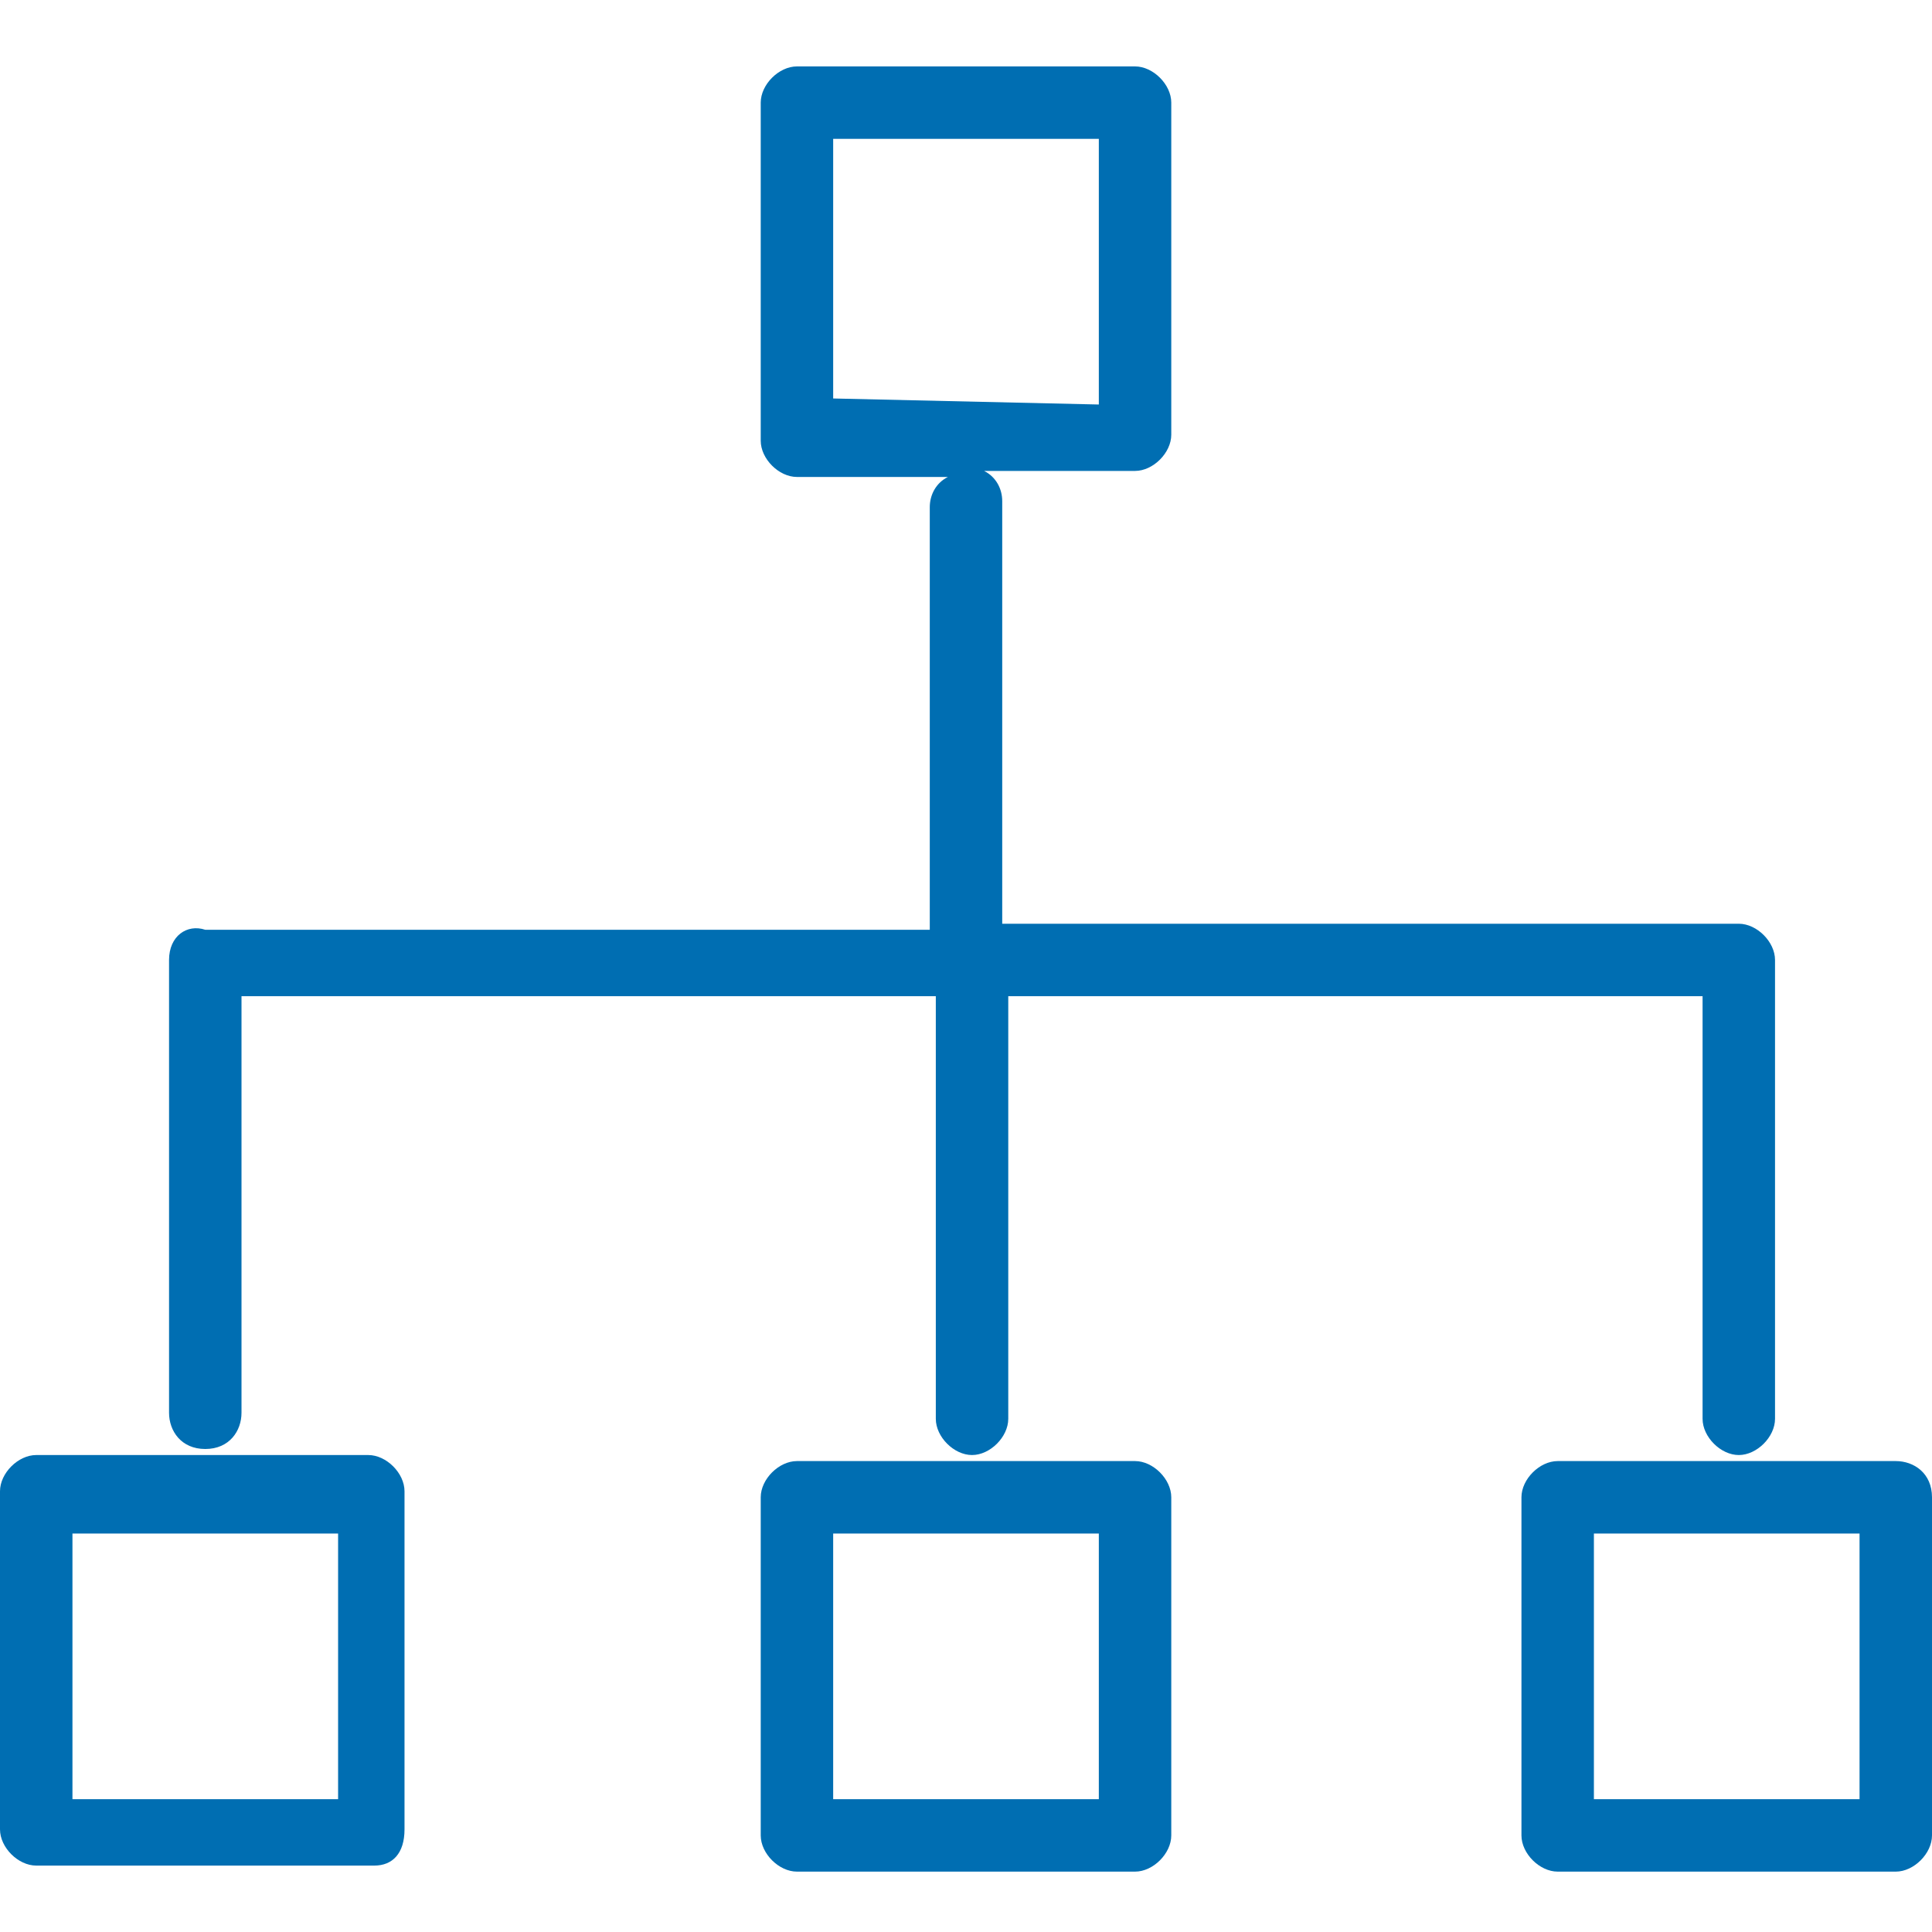
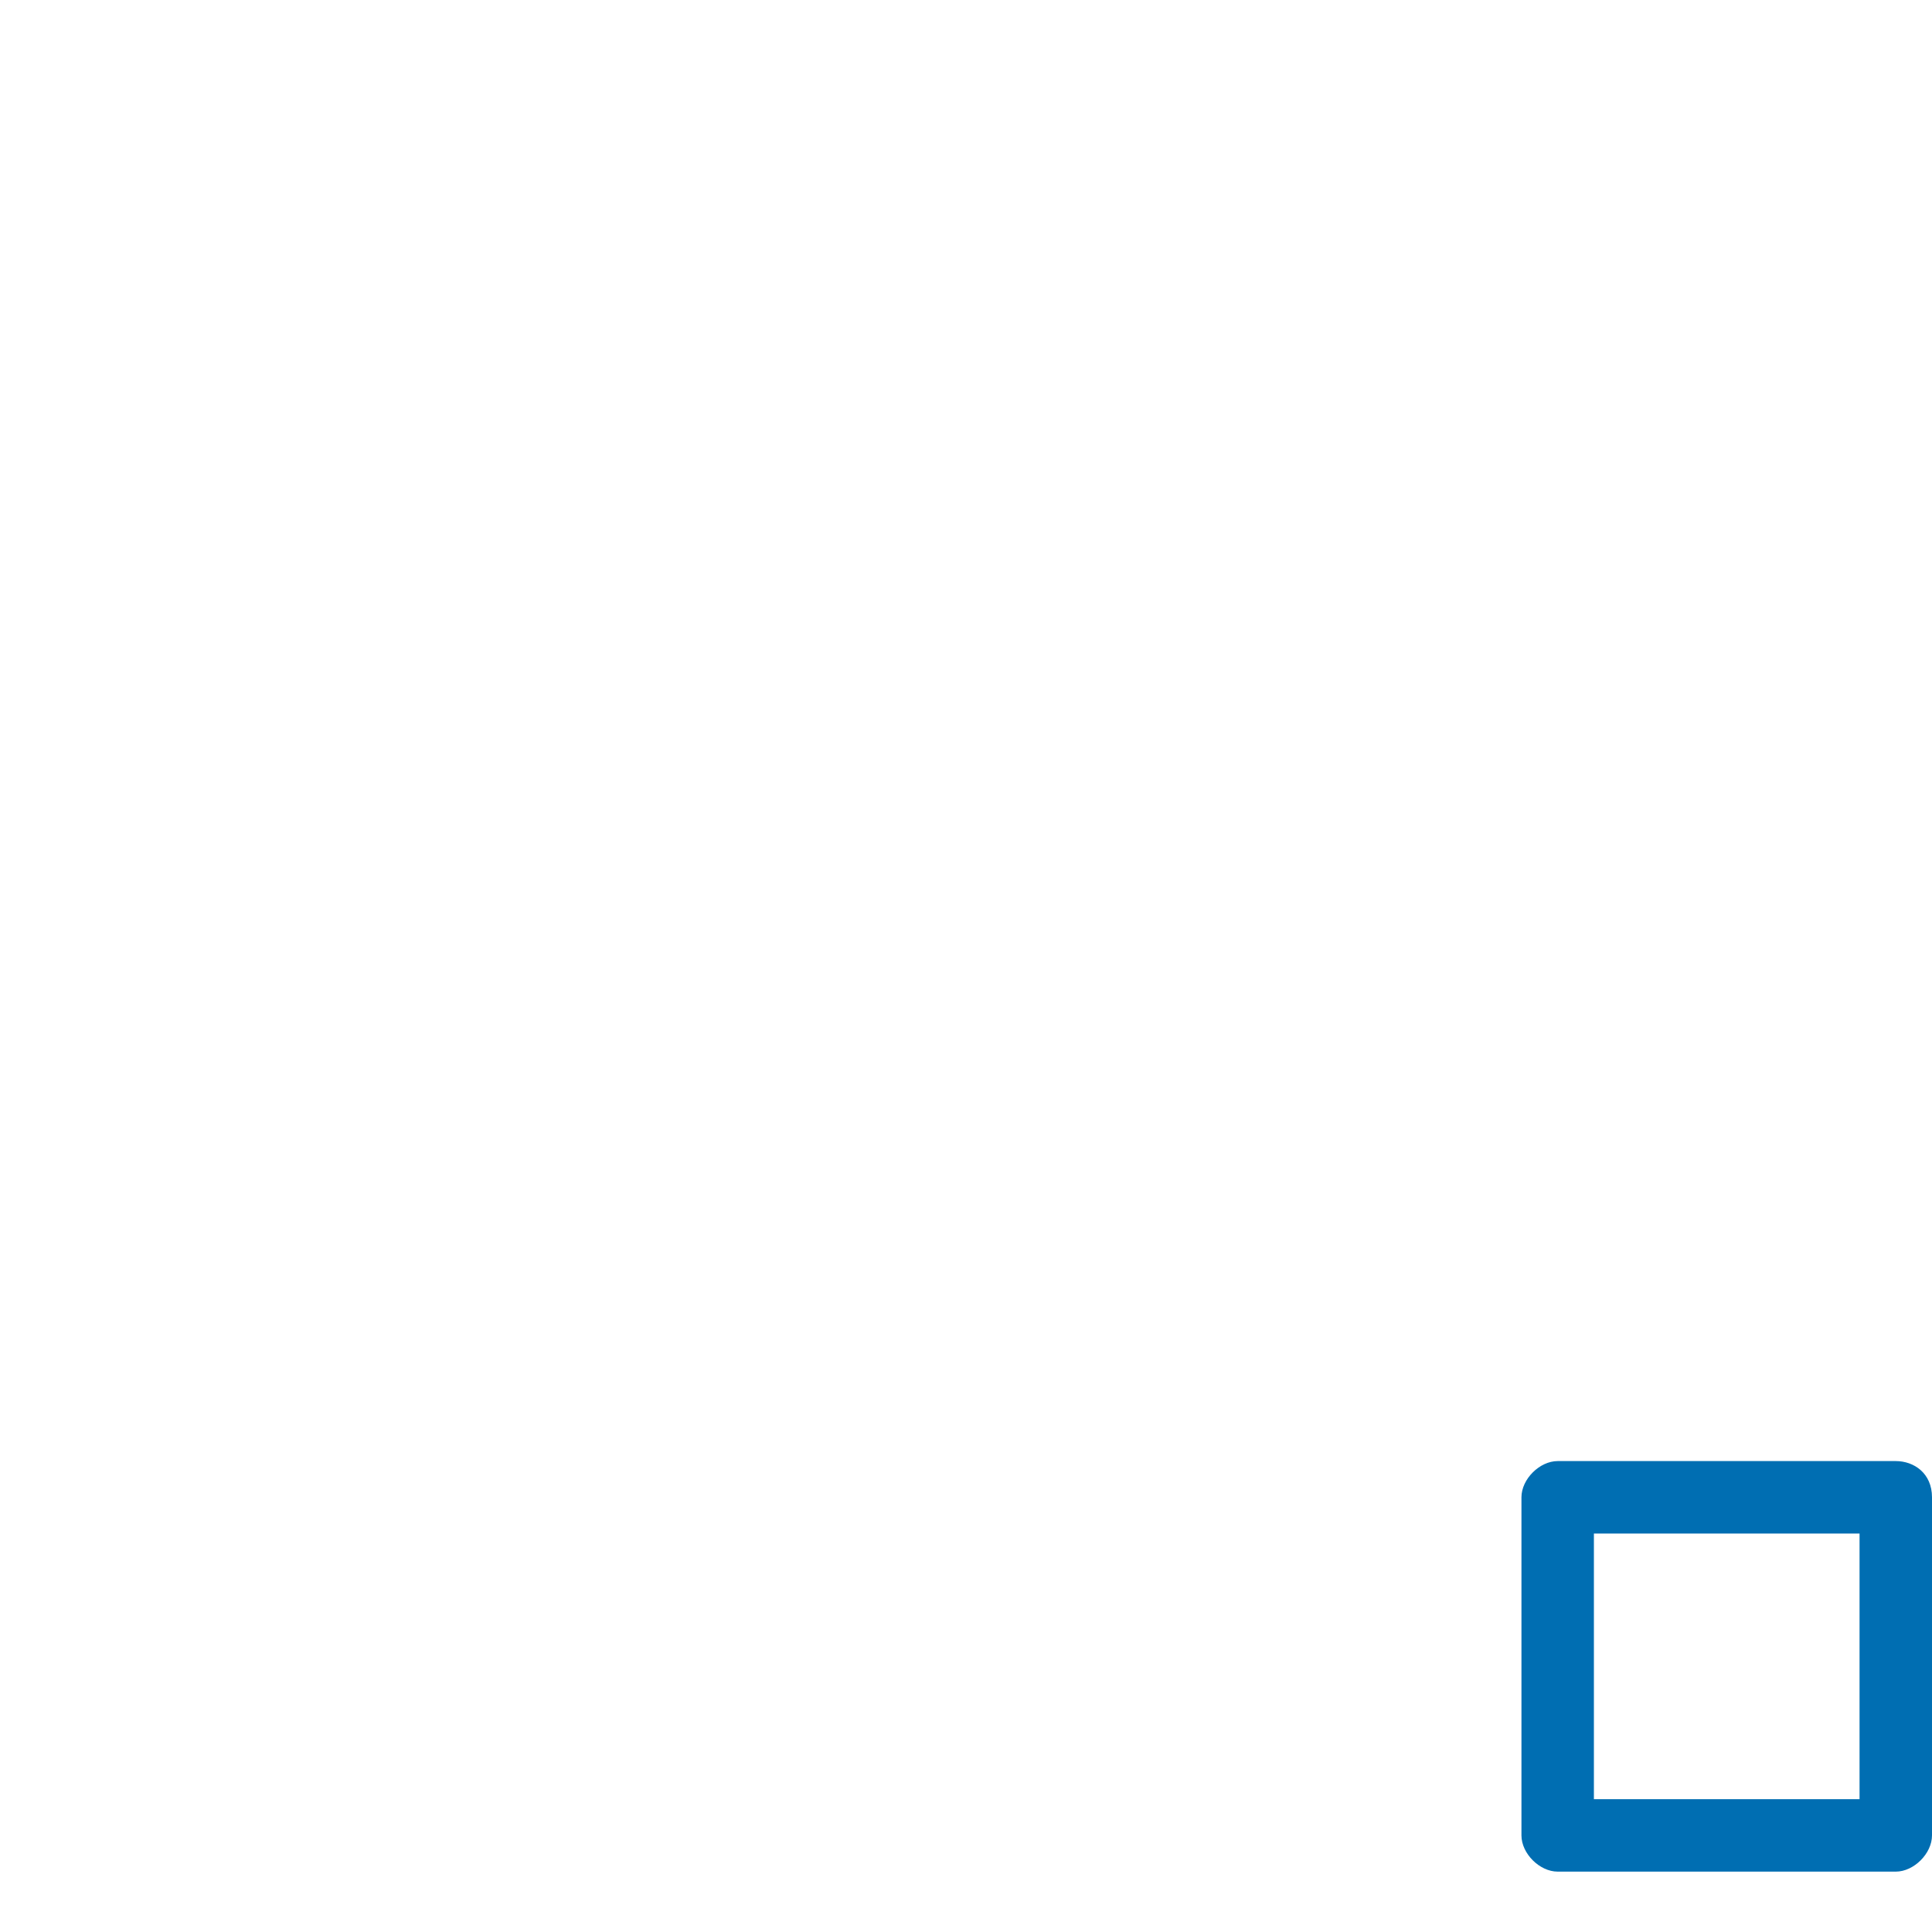
<svg xmlns="http://www.w3.org/2000/svg" version="1.1" id="Layer_1" x="0px" y="0px" viewBox="0 0 32 32" style="enable-background:new 0 0 32 32;" xml:space="preserve">
  <style type="text/css">
	.st0{fill:#006EB2;}
</style>
-   <path class="st0" d="M2.8,15.9v7.5C2.8,23.7,3,24,3.4,24s0.6-0.3,0.6-0.6v-6.9h11.5v7c0,0.3,0.3,0.6,0.6,0.6c0.3,0,0.6-0.3,0.6-0.6  c0,0,0,0,0,0v-7h11.5v7c0,0.3,0.3,0.6,0.6,0.6c0.3,0,0.6-0.3,0.6-0.6v-7.6c0-0.3-0.3-0.6-0.6-0.6H16.6v-7c0-0.2-0.1-0.4-0.3-0.5h2.5  c0.3,0,0.6-0.3,0.6-0.6V1.7c0-0.3-0.3-0.6-0.6-0.6l0,0h-5.6c-0.3,0-0.6,0.3-0.6,0.6v5.6c0,0.3,0.3,0.6,0.6,0.6h2.5  c-0.2,0.1-0.3,0.3-0.3,0.5v7H3.4C3.1,15.3,2.8,15.5,2.8,15.9z M13.8,6.6V2.3h4.4v4.4L13.8,6.6z" />
-   <path class="st0" d="M6.7,30.3v-5.6c0-0.3-0.3-0.6-0.6-0.6H0.6c-0.3,0-0.6,0.3-0.6,0.6v5.6c0,0.3,0.3,0.6,0.6,0.6h5.6  C6.5,30.9,6.7,30.7,6.7,30.3z M5.6,29.8H1.2v-4.4h4.4V29.8z" />
-   <path class="st0" d="M13.2,24.2c-0.3,0-0.6,0.3-0.6,0.6v5.6c0,0.3,0.3,0.6,0.6,0.6h5.6c0.3,0,0.6-0.3,0.6-0.6v-5.6  c0-0.3-0.3-0.6-0.6-0.6H13.2z M18.2,29.8h-4.4v-4.4h4.4L18.2,29.8z" />
  <path class="st0" d="M31.4,24.2h-5.6c-0.3,0-0.6,0.3-0.6,0.6v5.6c0,0.3,0.3,0.6,0.6,0.6h5.6c0.3,0,0.6-0.3,0.6-0.6v-5.6  C32,24.4,31.7,24.2,31.4,24.2z M30.8,29.8h-4.4v-4.4h4.4V29.8z" />
</svg>